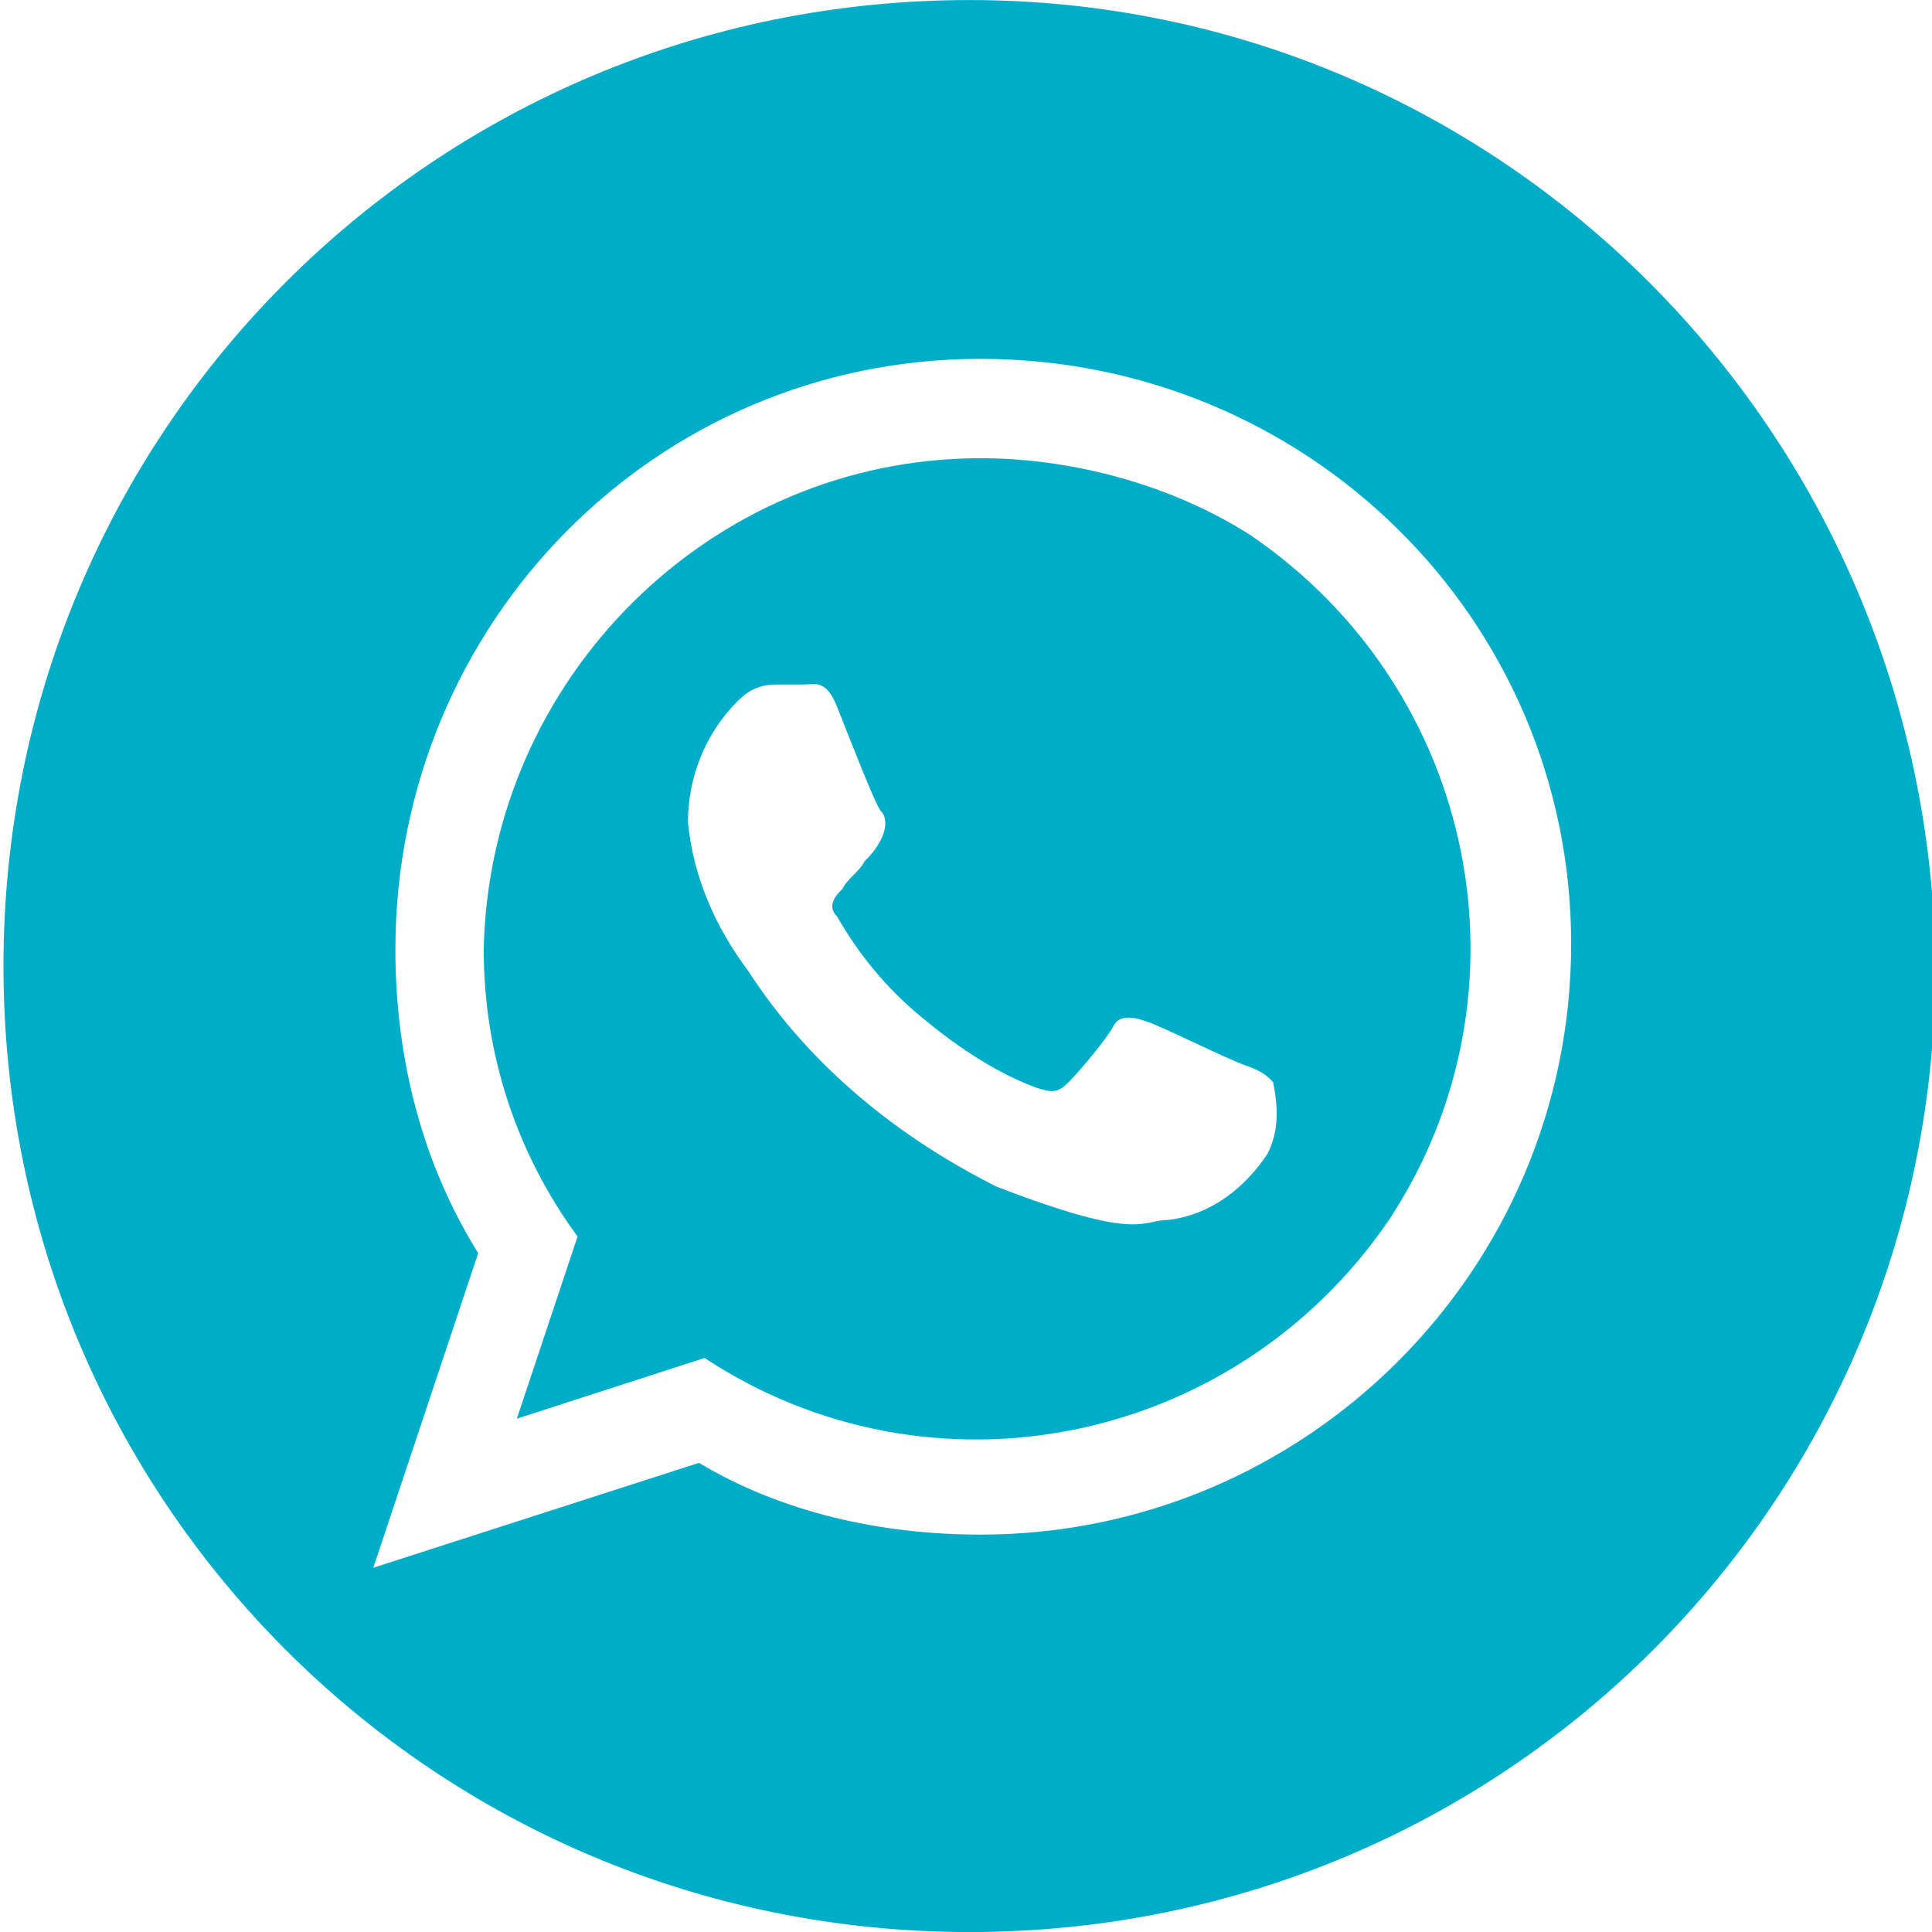
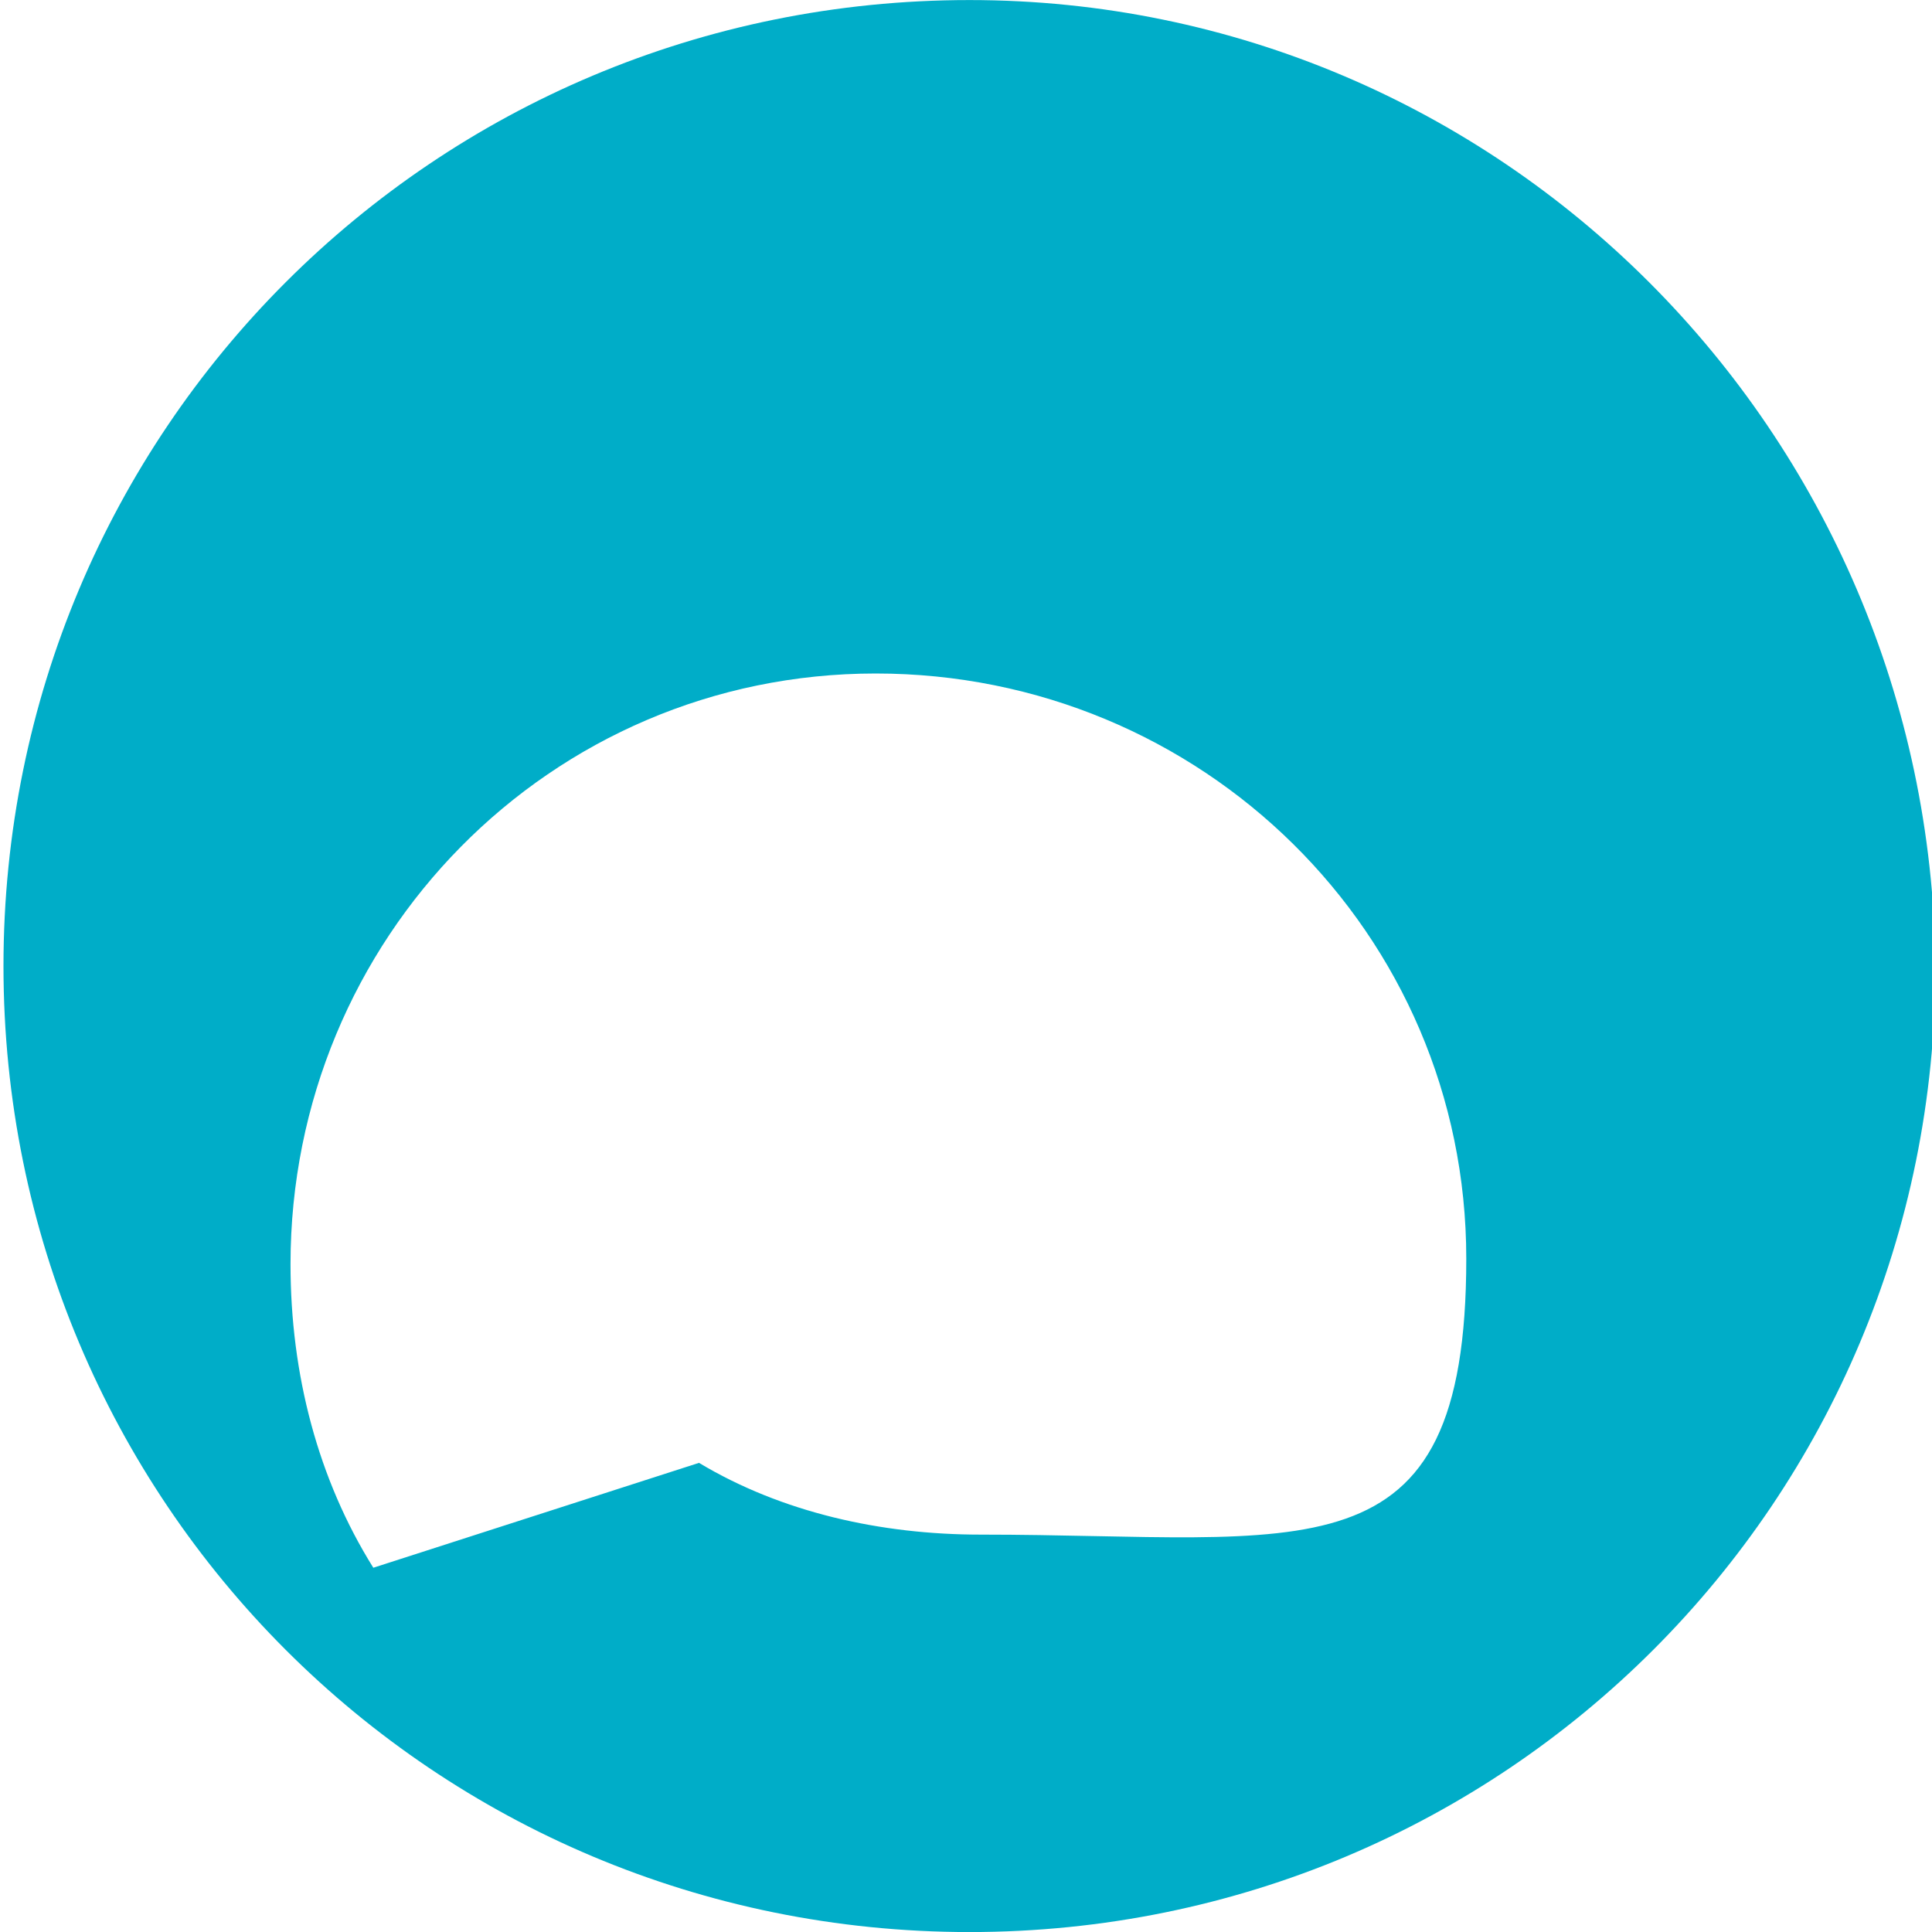
<svg xmlns="http://www.w3.org/2000/svg" version="1.0" id="Ebene_1" x="0px" y="0px" width="35px" height="35px" viewBox="0 0 35 35" enable-background="new 0 0 35 35" xml:space="preserve">
  <g id="Gruppe_7_1_" transform="translate(80.763 0.001)">
-     <path id="Pfad_4549_1_" fill="#00ADC8" d="M-63,8.3c-4.9,0-8.9,4-9,8.9c0,1.9,0.6,3.7,1.7,5.2l-1.1,3.3l3.4-1.1   c4.1,2.7,9.6,1.6,12.4-2.5c2.7-4.1,1.6-9.6-2.5-12.4C-59.5,8.8-61.3,8.3-63,8.3L-63,8.3z M-57.8,20.9c-0.4,0.6-1,1.1-1.8,1.2   c-0.5,0-0.5,0.4-3.1-0.6c-1.8-0.9-3.4-2.2-4.5-3.9c-0.6-0.8-1-1.7-1.1-2.7c0-0.8,0.3-1.6,0.9-2.2c0.2-0.2,0.4-0.3,0.7-0.3   c0.2,0,0.3,0,0.5,0s0.4-0.1,0.6,0.4s0.7,1.8,0.8,1.9c0.1,0.1,0.1,0.3,0,0.5c-0.1,0.2-0.2,0.3-0.3,0.4c-0.1,0.2-0.3,0.3-0.4,0.5   c-0.1,0.1-0.3,0.3-0.1,0.5c0.4,0.7,0.9,1.3,1.5,1.8c0.6,0.5,1.3,1,2.1,1.3c0.3,0.1,0.4,0.1,0.6-0.1s0.7-0.8,0.8-1s0.3-0.2,0.6-0.1   s1.5,0.7,1.8,0.8s0.4,0.2,0.5,0.3C-57.6,20.1-57.6,20.5-57.8,20.9z" />
-     <path id="Pfad_4550_1_" fill="#00ADC8" d="M-63.2,0c-9.7,0-17.5,7.8-17.5,17.5c0,9.7,7.8,17.5,17.5,17.5c9.7,0,17.5-7.8,17.5-17.5   c0,0,0,0,0,0C-45.8,7.8-53.6,0-63.2,0z M-63,27.8c-1.8,0-3.6-0.4-5.1-1.3l-5.9,1.9l1.9-5.7c-1-1.6-1.5-3.5-1.5-5.5   c0-5.9,4.7-10.7,10.6-10.7c5.9,0,10.7,4.7,10.7,10.6S-57.1,27.8-63,27.8C-63,27.8-63,27.8-63,27.8L-63,27.8z" />
+     <path id="Pfad_4550_1_" fill="#00ADC8" d="M-63.2,0c-9.7,0-17.5,7.8-17.5,17.5c0,9.7,7.8,17.5,17.5,17.5c9.7,0,17.5-7.8,17.5-17.5   c0,0,0,0,0,0C-45.8,7.8-53.6,0-63.2,0z M-63,27.8c-1.8,0-3.6-0.4-5.1-1.3l-5.9,1.9c-1-1.6-1.5-3.5-1.5-5.5   c0-5.9,4.7-10.7,10.6-10.7c5.9,0,10.7,4.7,10.7,10.6S-57.1,27.8-63,27.8C-63,27.8-63,27.8-63,27.8L-63,27.8z" />
  </g>
</svg>